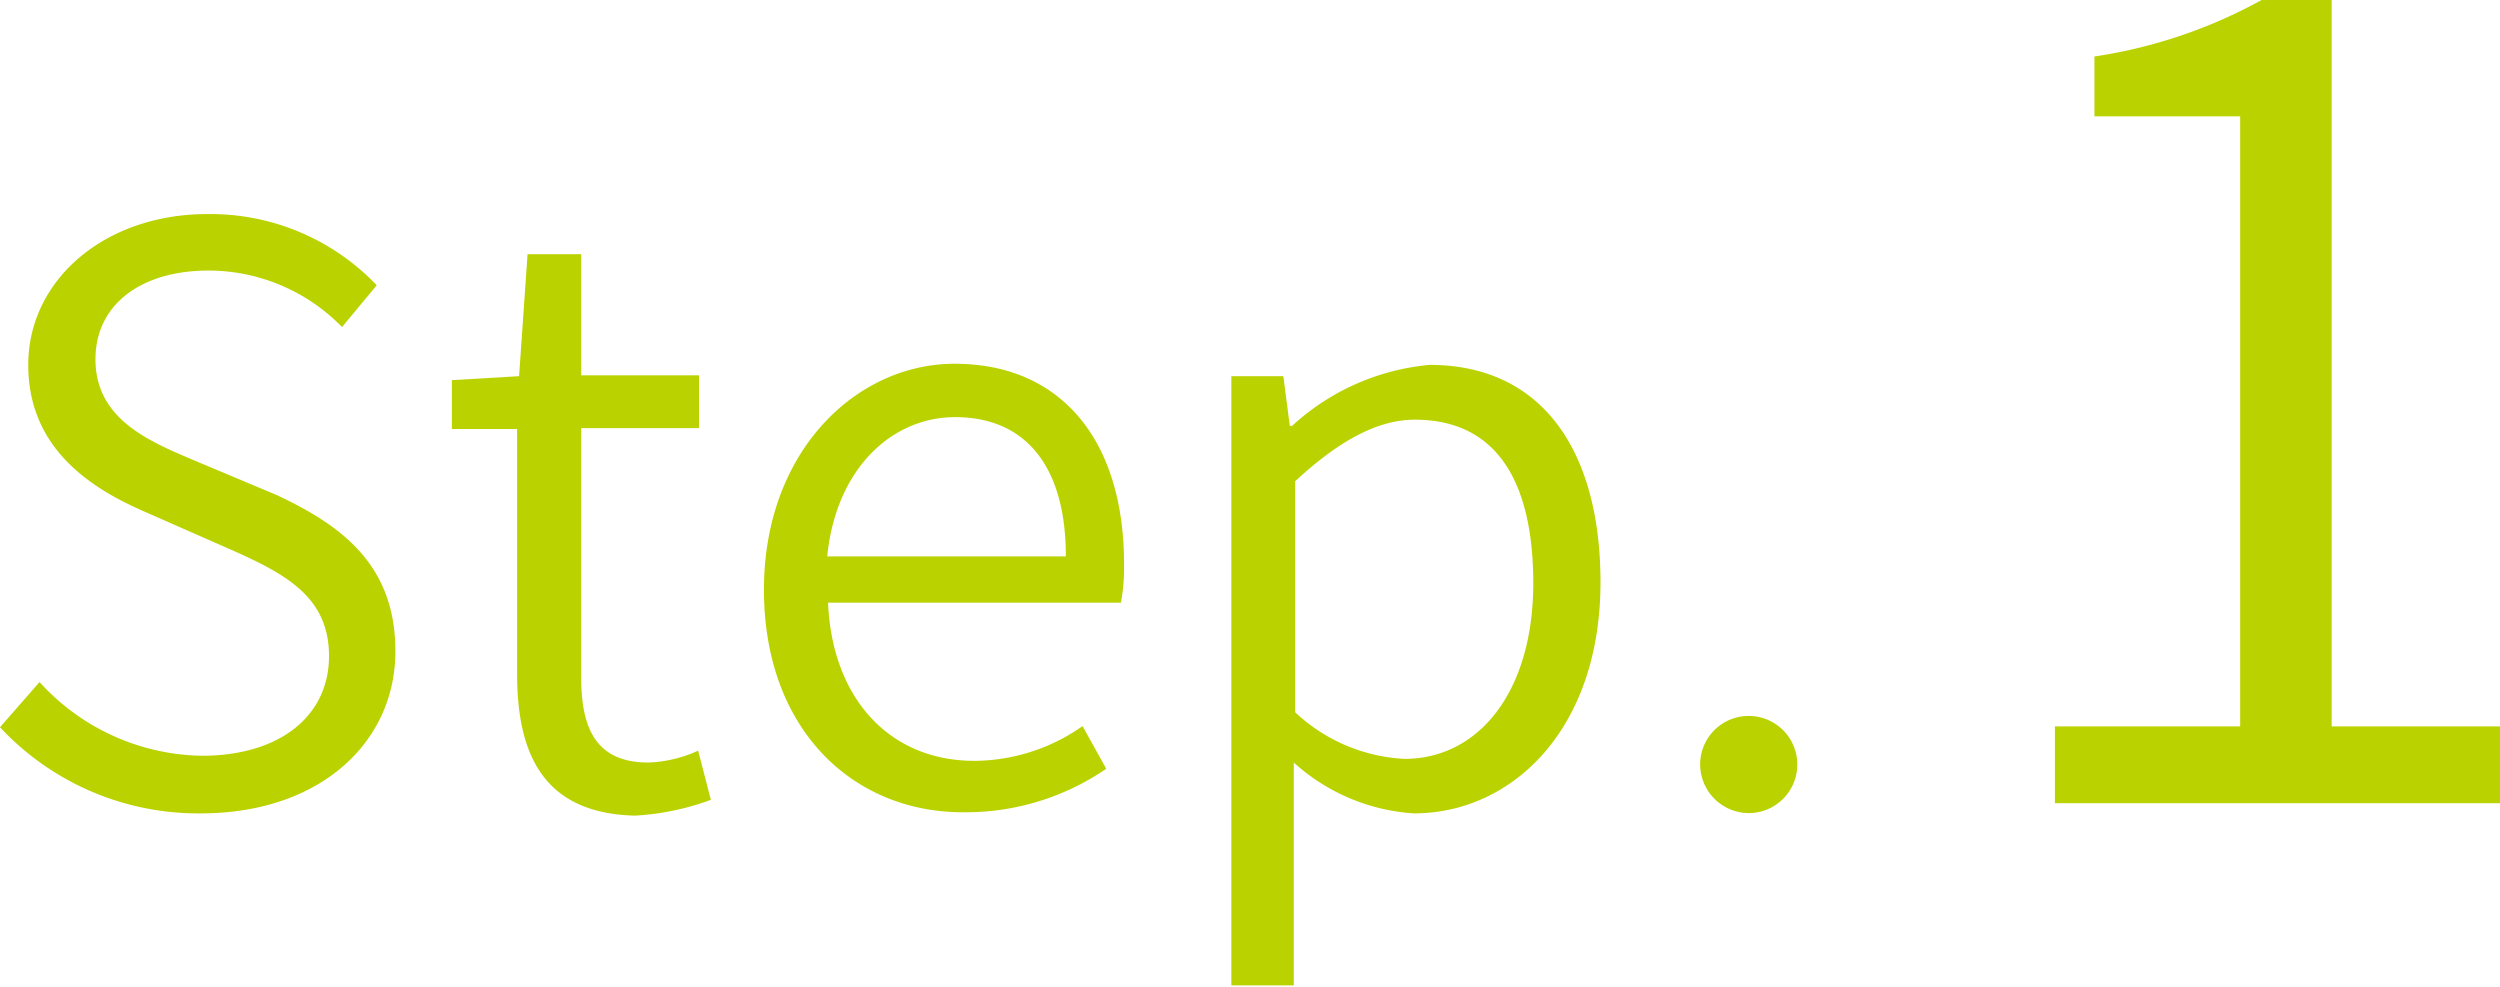
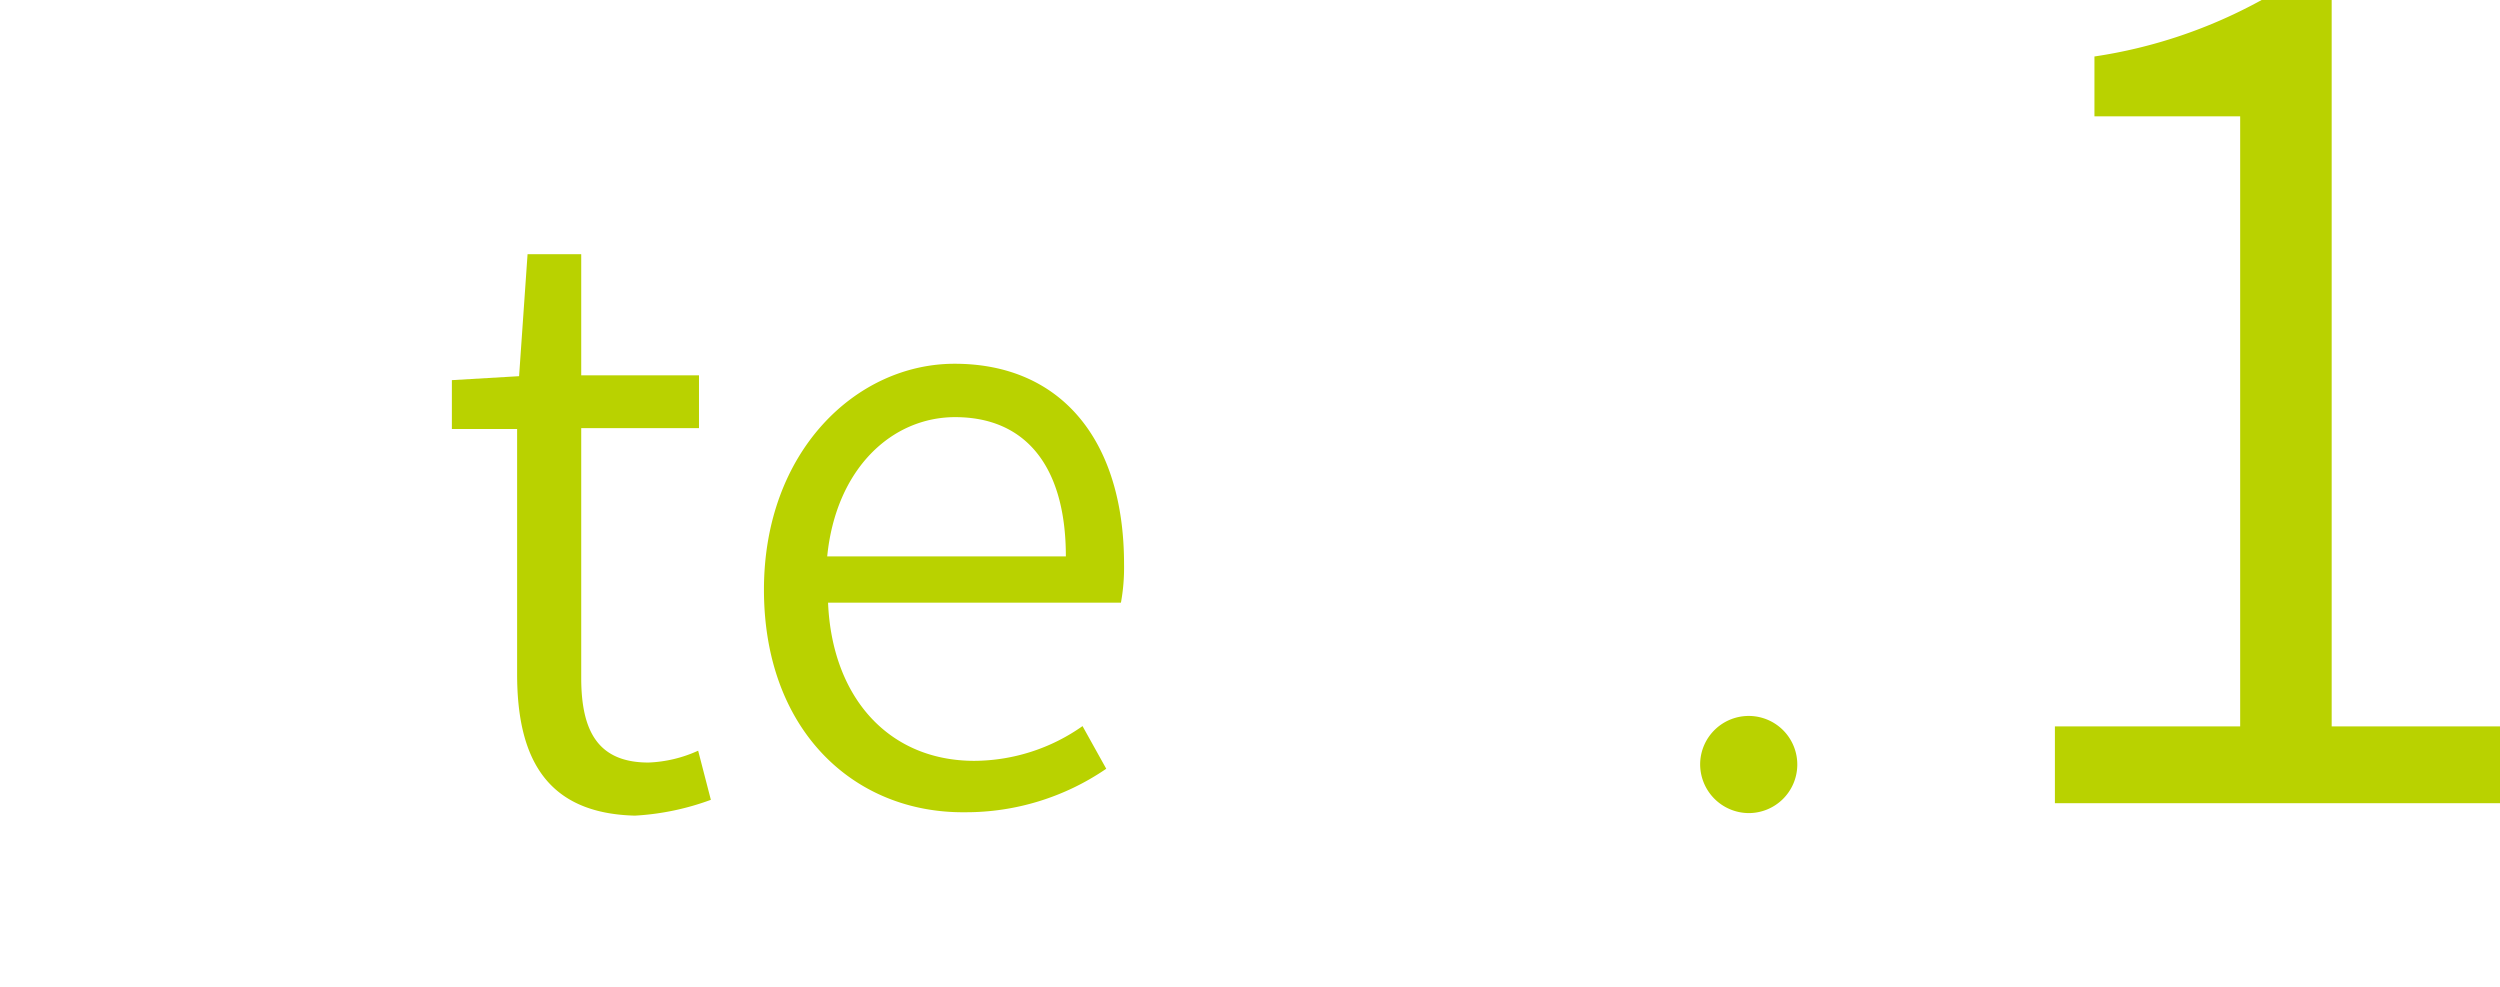
<svg xmlns="http://www.w3.org/2000/svg" viewBox="0 0 88.52 34.93">
  <defs>
    <style>.cls-1{fill:#b9d200;}</style>
  </defs>
  <title>top_step01</title>
  <g id="レイヤー_2" data-name="レイヤー 2">
    <g id="レイヤー_1-2" data-name="レイヤー 1">
-       <path class="cls-1" d="M0,25.75l1.4-1.6a7.92,7.92,0,0,0,5.74,2.61c2.8,0,4.51-1.43,4.51-3.53s-1.54-2.91-3.5-3.78l-3-1.32C3.28,17.32,1,15.92,1,12.92S3.7,7.58,7.34,7.58a8.14,8.14,0,0,1,6,2.52l-1.23,1.48a6.6,6.6,0,0,0-4.73-2c-2.38,0-4,1.2-4,3.14,0,2.1,1.85,2.88,3.42,3.55l3,1.26C12.1,18.61,14,20,14,23.06c0,3.22-2.66,5.74-6.89,5.74A9.59,9.59,0,0,1,0,25.75Z" />
      <path class="cls-1" d="M18.31,23.87V15.19H16V13.46l2.38-.14L18.68,9h1.9v4.29h4.17v1.87H20.58V24c0,1.84.56,3,2.38,3a4.64,4.64,0,0,0,1.76-.42l.45,1.74a9.23,9.23,0,0,1-2.69.56C19.32,28.8,18.31,26.81,18.31,23.87Z" />
      <path class="cls-1" d="M27.05,20.88c0-4.9,3.27-8,6.75-8,3.78,0,6,2.72,6,7.09a6.9,6.9,0,0,1-.11,1.37H29.32c.14,3.36,2.15,5.6,5.18,5.6a6.7,6.7,0,0,0,3.83-1.23l.84,1.51a8.79,8.79,0,0,1-5,1.54C30.24,28.8,27.05,25.86,27.05,20.88ZM37.74,19.7c0-3.22-1.45-4.93-3.92-4.93-2.24,0-4.22,1.82-4.53,4.93Z" />
-       <path class="cls-1" d="M43.6,13.32h1.84l.23,1.76h.08a8.3,8.3,0,0,1,4.87-2.16c4,0,6.05,3.06,6.05,7.7,0,5.18-3.11,8.18-6.61,8.18A7,7,0,0,1,45.81,27l0,2.66v5.23H43.6Zm10.69,7.33c0-3.41-1.17-5.79-4.2-5.79-1.31,0-2.69.75-4.23,2.18v8.18a6.09,6.09,0,0,0,3.87,1.65C52.36,26.87,54.29,24.49,54.29,20.65Z" />
      <path class="cls-1" d="M60.2,27a1.72,1.72,0,1,1,1.71,1.79A1.73,1.73,0,0,1,60.2,27Z" />
      <path class="cls-1" d="M72.76,25.72h6.56V4.12H74.16V2a17.64,17.64,0,0,0,5.92-2h2.48V25.72h6v2.72H72.76Z" />
    </g>
  </g>
</svg>